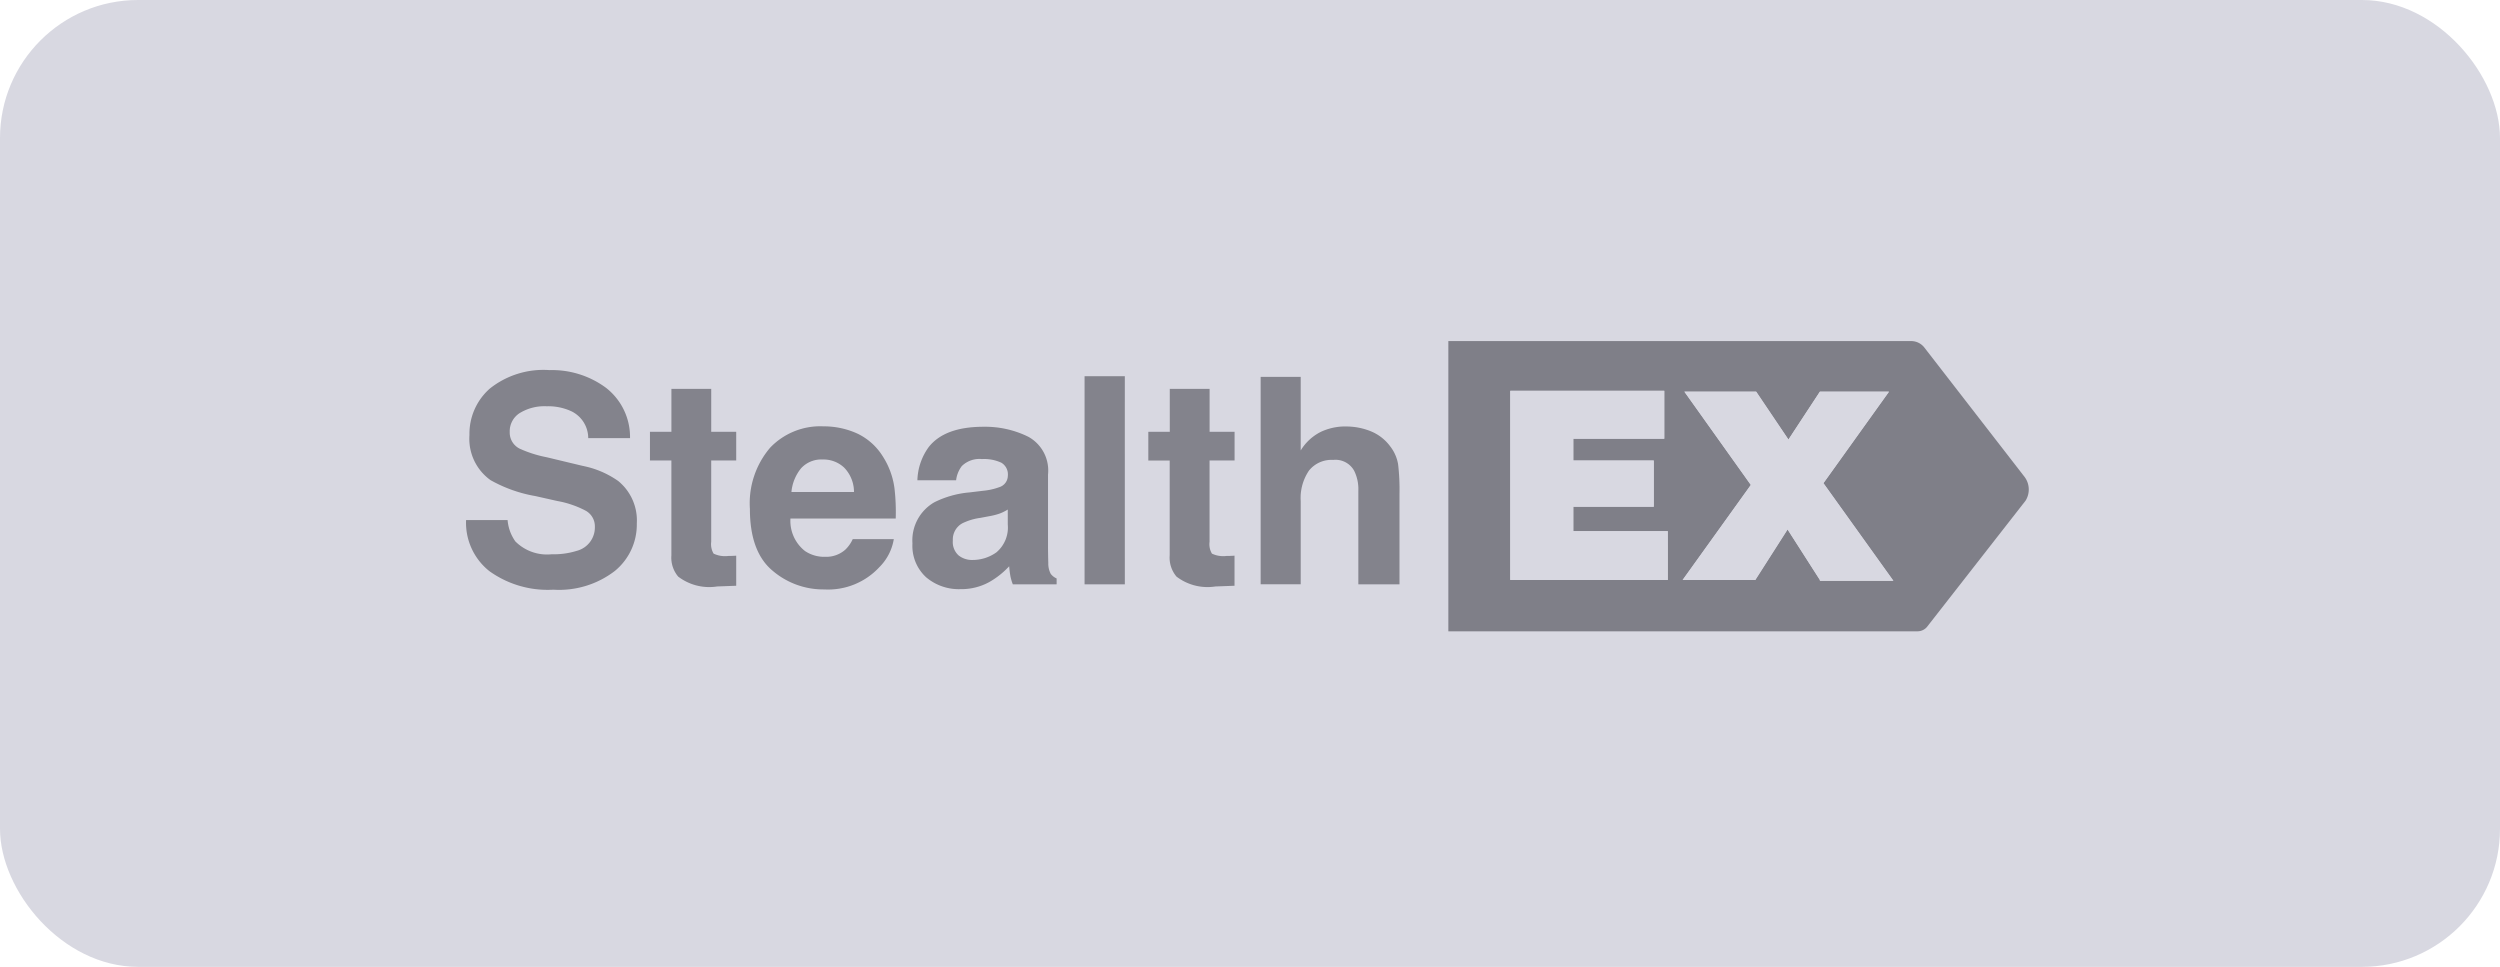
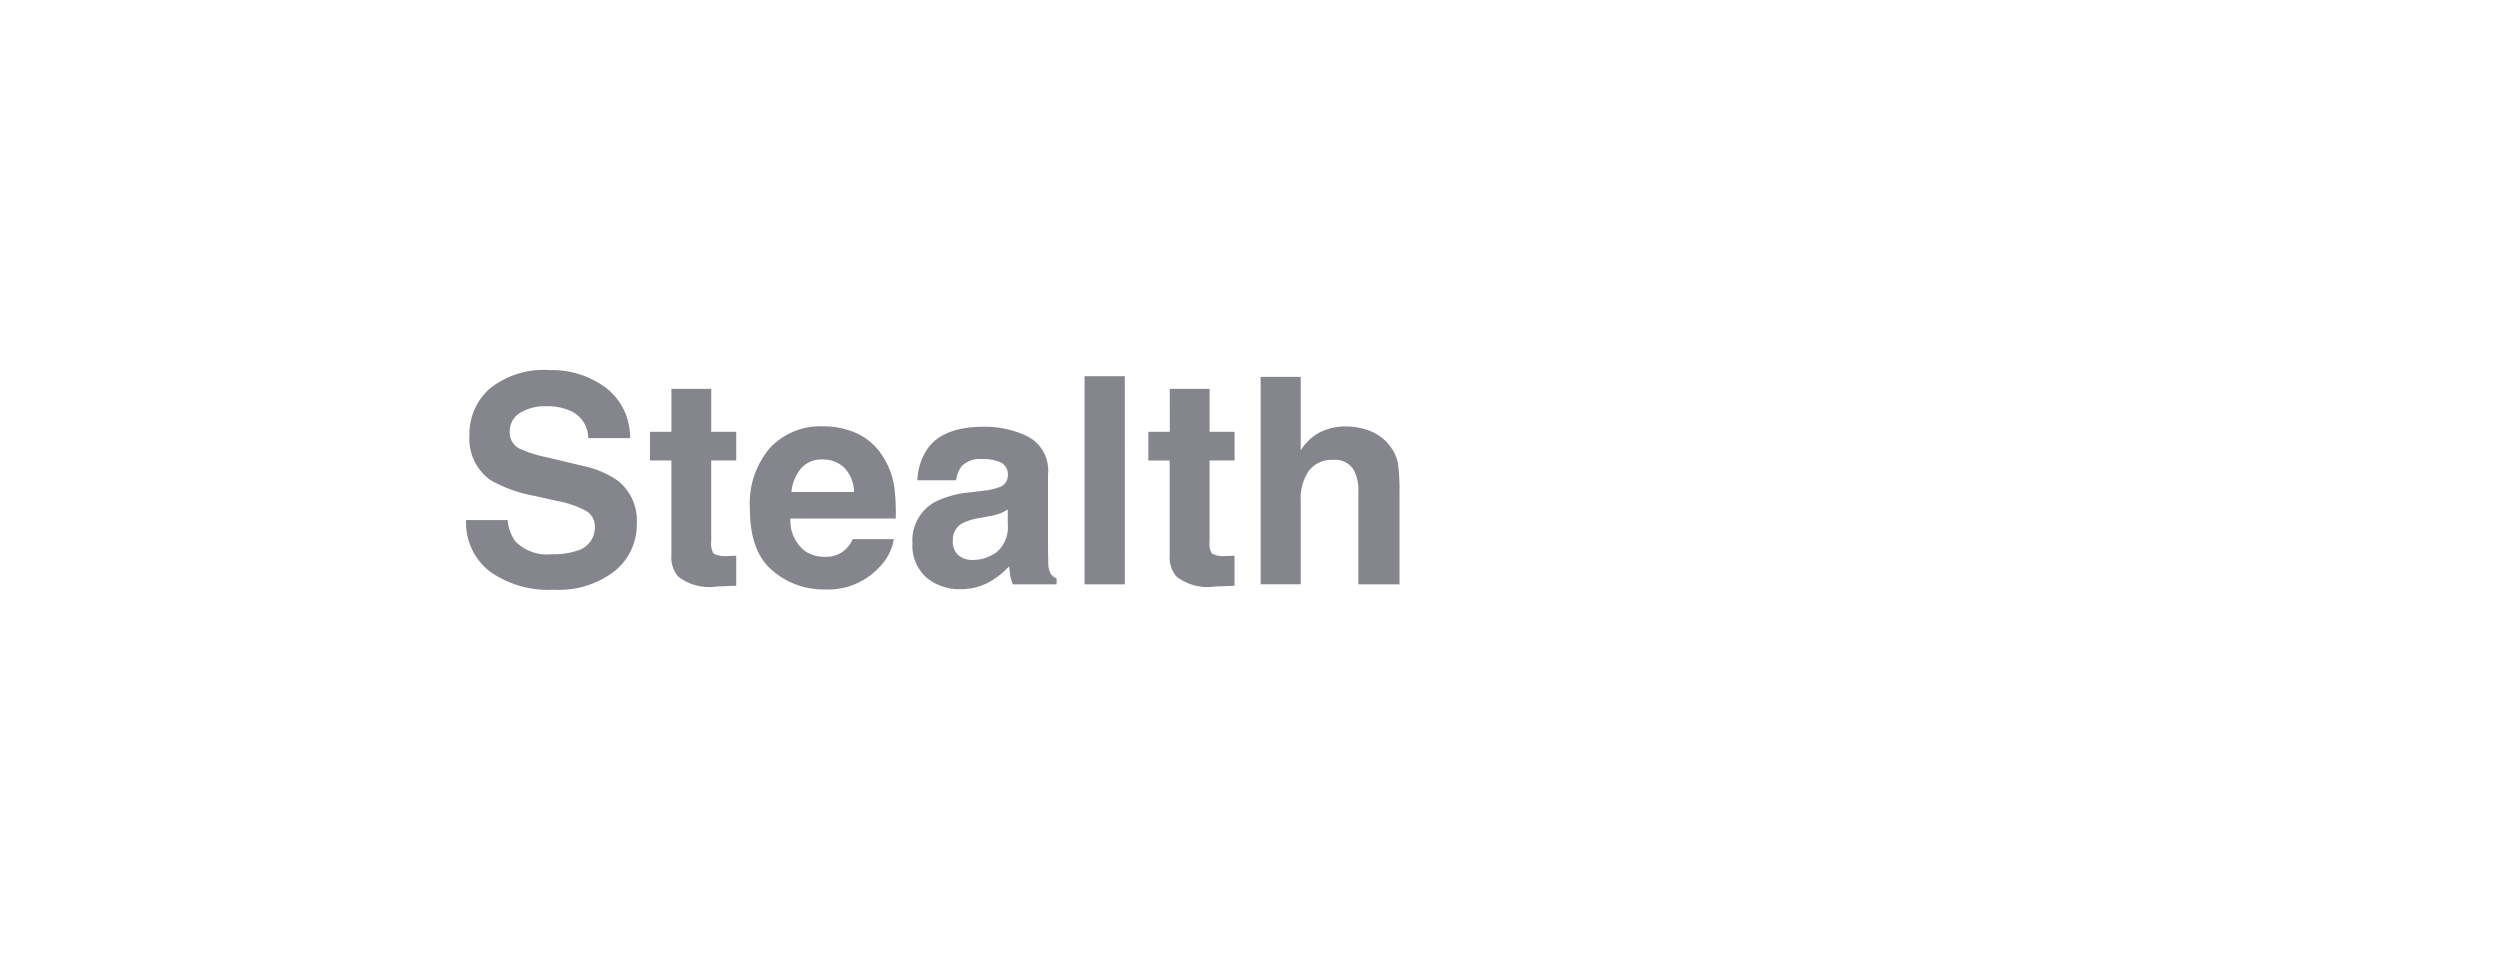
<svg xmlns="http://www.w3.org/2000/svg" width="181" height="70" viewBox="0 0 181 70">
  <g id="Steakth_EX" data-name="Steakth EX" transform="translate(19137 -16408)">
-     <rect id="Rectangle_66" data-name="Rectangle 66" width="181" height="70" rx="10" transform="translate(-19137 16408)" fill="#d8d8e1" />
    <g id="StealthEX_logo_SVG_transparent" data-name="StealthEX logo SVG transparent" transform="translate(-19103.256 16432.695)">
-       <path id="Path_538" data-name="Path 538" d="M670.3,9.847l-7.282-9.4A1.211,1.211,0,0,0,662.131,0H628.57V21.012h33.941a.9.9,0,0,0,.76-.379l7.092-9.082A1.525,1.525,0,0,0,670.3,9.847Zm-25.836,7.448h-11.4V3.6h11.145V7.069h-6.586V8.647h5.826v3.345h-5.826V13.76h6.839Zm11.018,0-2.343-3.661L650.8,17.295h-5.256l4.939-6.88-4.813-6.754h5.193L653.2,7.132l2.28-3.472h5l-4.749,6.627,5.066,7.069h-5.319Z" transform="translate(-557.454)" fill="#7f7f88" />
-       <path id="Path_539" data-name="Path 539" d="M668.152,45.492h11.4V41.957h-6.839V40.19h5.826V36.844h-5.826V35.266H679.3V31.795H668.152Zm20.073-3.661,2.343,3.661v.063h5.319l-5.066-7.069,4.749-6.628h-5l-2.28,3.472-2.343-3.472h-5.192l4.813,6.754-4.939,6.88h5.256Z" transform="translate(-592.558 -28.198)" fill="#d8d8e1" fill-rule="evenodd" />
      <path id="Path_540" data-name="Path 540" d="M3.006,29.432a3.094,3.094,0,0,0,.562,1.544,3.235,3.235,0,0,0,2.627.93,5.548,5.548,0,0,0,1.81-.245,1.749,1.749,0,0,0,1.319-1.748,1.29,1.29,0,0,0-.654-1.155,7.037,7.037,0,0,0-2.055-.705L5.02,27.694a10.077,10.077,0,0,1-3.251-1.155A3.675,3.675,0,0,1,.245,23.277a4.355,4.355,0,0,1,1.472-3.364,6.225,6.225,0,0,1,4.325-1.339,6.574,6.574,0,0,1,4.064,1.263A4.509,4.509,0,0,1,11.87,23.5H8.843A2.162,2.162,0,0,0,7.658,21.57a3.977,3.977,0,0,0-1.83-.378,3.417,3.417,0,0,0-1.942.491,1.563,1.563,0,0,0-.726,1.37,1.3,1.3,0,0,0,.716,1.206,8.761,8.761,0,0,0,1.963.624l2.6.624A6.713,6.713,0,0,1,11.011,26.6a3.684,3.684,0,0,1,1.35,3.077,4.342,4.342,0,0,1-1.58,3.43,6.617,6.617,0,0,1-4.463,1.365,7.238,7.238,0,0,1-4.631-1.344A4.467,4.467,0,0,1,0,29.432Zm10.306-4.314V23.042h1.554V19.934h2.883v3.108h1.809v2.075H17.748v5.889a1.329,1.329,0,0,0,.173.854,1.916,1.916,0,0,0,1.064.169q.133,0,.281-.005t.292-.015v2.178l-1.38.051a3.7,3.7,0,0,1-2.822-.716,2.131,2.131,0,0,1-.491-1.544v-6.86Zm12.513-.072a1.979,1.979,0,0,0-1.569.634,3.161,3.161,0,0,0-.7,1.718h4.529a2.538,2.538,0,0,0-.7-1.753A2.175,2.175,0,0,0,25.825,25.046Zm0-2.4a5.84,5.84,0,0,1,2.5.521,4.386,4.386,0,0,1,1.841,1.646,5.615,5.615,0,0,1,.848,2.3,14.8,14.8,0,0,1,.092,2.208H23.484a2.77,2.77,0,0,0,1.053,2.351,2.479,2.479,0,0,0,1.451.419,2.089,2.089,0,0,0,1.462-.511,2.426,2.426,0,0,0,.542-.767h2.975a3.7,3.7,0,0,1-1.033,2.014,5.059,5.059,0,0,1-4.007,1.626,5.653,5.653,0,0,1-3.753-1.37q-1.625-1.37-1.625-4.457a6.2,6.2,0,0,1,1.467-4.437A5.016,5.016,0,0,1,25.825,22.643Zm13.393,6.022a3.167,3.167,0,0,1-.557.281,4.671,4.671,0,0,1-.772.2l-.654.123a4.231,4.231,0,0,0-1.319.4,1.336,1.336,0,0,0-.674,1.237,1.3,1.3,0,0,0,.414,1.079,1.557,1.557,0,0,0,1.007.332,2.965,2.965,0,0,0,1.733-.552,2.352,2.352,0,0,0,.823-2.014Zm-1.768-1.36A4.544,4.544,0,0,0,38.6,27.05a.876.876,0,0,0,.624-.828.982.982,0,0,0-.475-.946,2.971,2.971,0,0,0-1.4-.261,1.818,1.818,0,0,0-1.462.511,2.127,2.127,0,0,0-.409,1.022H32.675a4.278,4.278,0,0,1,.818-2.4q1.155-1.472,3.967-1.472a7.047,7.047,0,0,1,3.251.726,2.787,2.787,0,0,1,1.421,2.74v5.112q0,.532.02,1.288a1.616,1.616,0,0,0,.174.777,1.043,1.043,0,0,0,.429.337v.429H39.586a3.269,3.269,0,0,1-.184-.634q-.051-.3-.082-.675a6,6,0,0,1-1.39,1.114,4.183,4.183,0,0,1-2.127.542,3.658,3.658,0,0,1-2.5-.864,3.083,3.083,0,0,1-.986-2.449A3.179,3.179,0,0,1,33.9,28.144a7.038,7.038,0,0,1,2.556-.716Zm10.244,6.778H44.779V19.014h2.914Zm1.7-8.966V23.042h1.554V19.934h2.883v3.108h1.809v2.075H53.828v5.889A1.327,1.327,0,0,0,54,31.86a1.913,1.913,0,0,0,1.063.169c.089,0,.182,0,.281-.005s.2-.009.291-.015v2.178l-1.38.051a3.7,3.7,0,0,1-2.822-.716,2.131,2.131,0,0,1-.491-1.544v-6.86Zm14.262-2.464a4.757,4.757,0,0,1,1.876.358,3.28,3.28,0,0,1,1.385,1.094,2.9,2.9,0,0,1,.562,1.283,15.758,15.758,0,0,1,.1,2.152v6.543H64.6V27.305a2.985,2.985,0,0,0-.307-1.452,1.541,1.541,0,0,0-1.513-.777,2.082,2.082,0,0,0-1.753.772,3.531,3.531,0,0,0-.6,2.2v6.032h-2.9V19.065h2.9v5.326A3.573,3.573,0,0,1,61.9,23.037,4.148,4.148,0,0,1,63.653,22.653Z" transform="translate(0 -16.473)" fill="#7f7f88" fill-rule="evenodd" opacity="0.95" />
    </g>
  </g>
</svg>